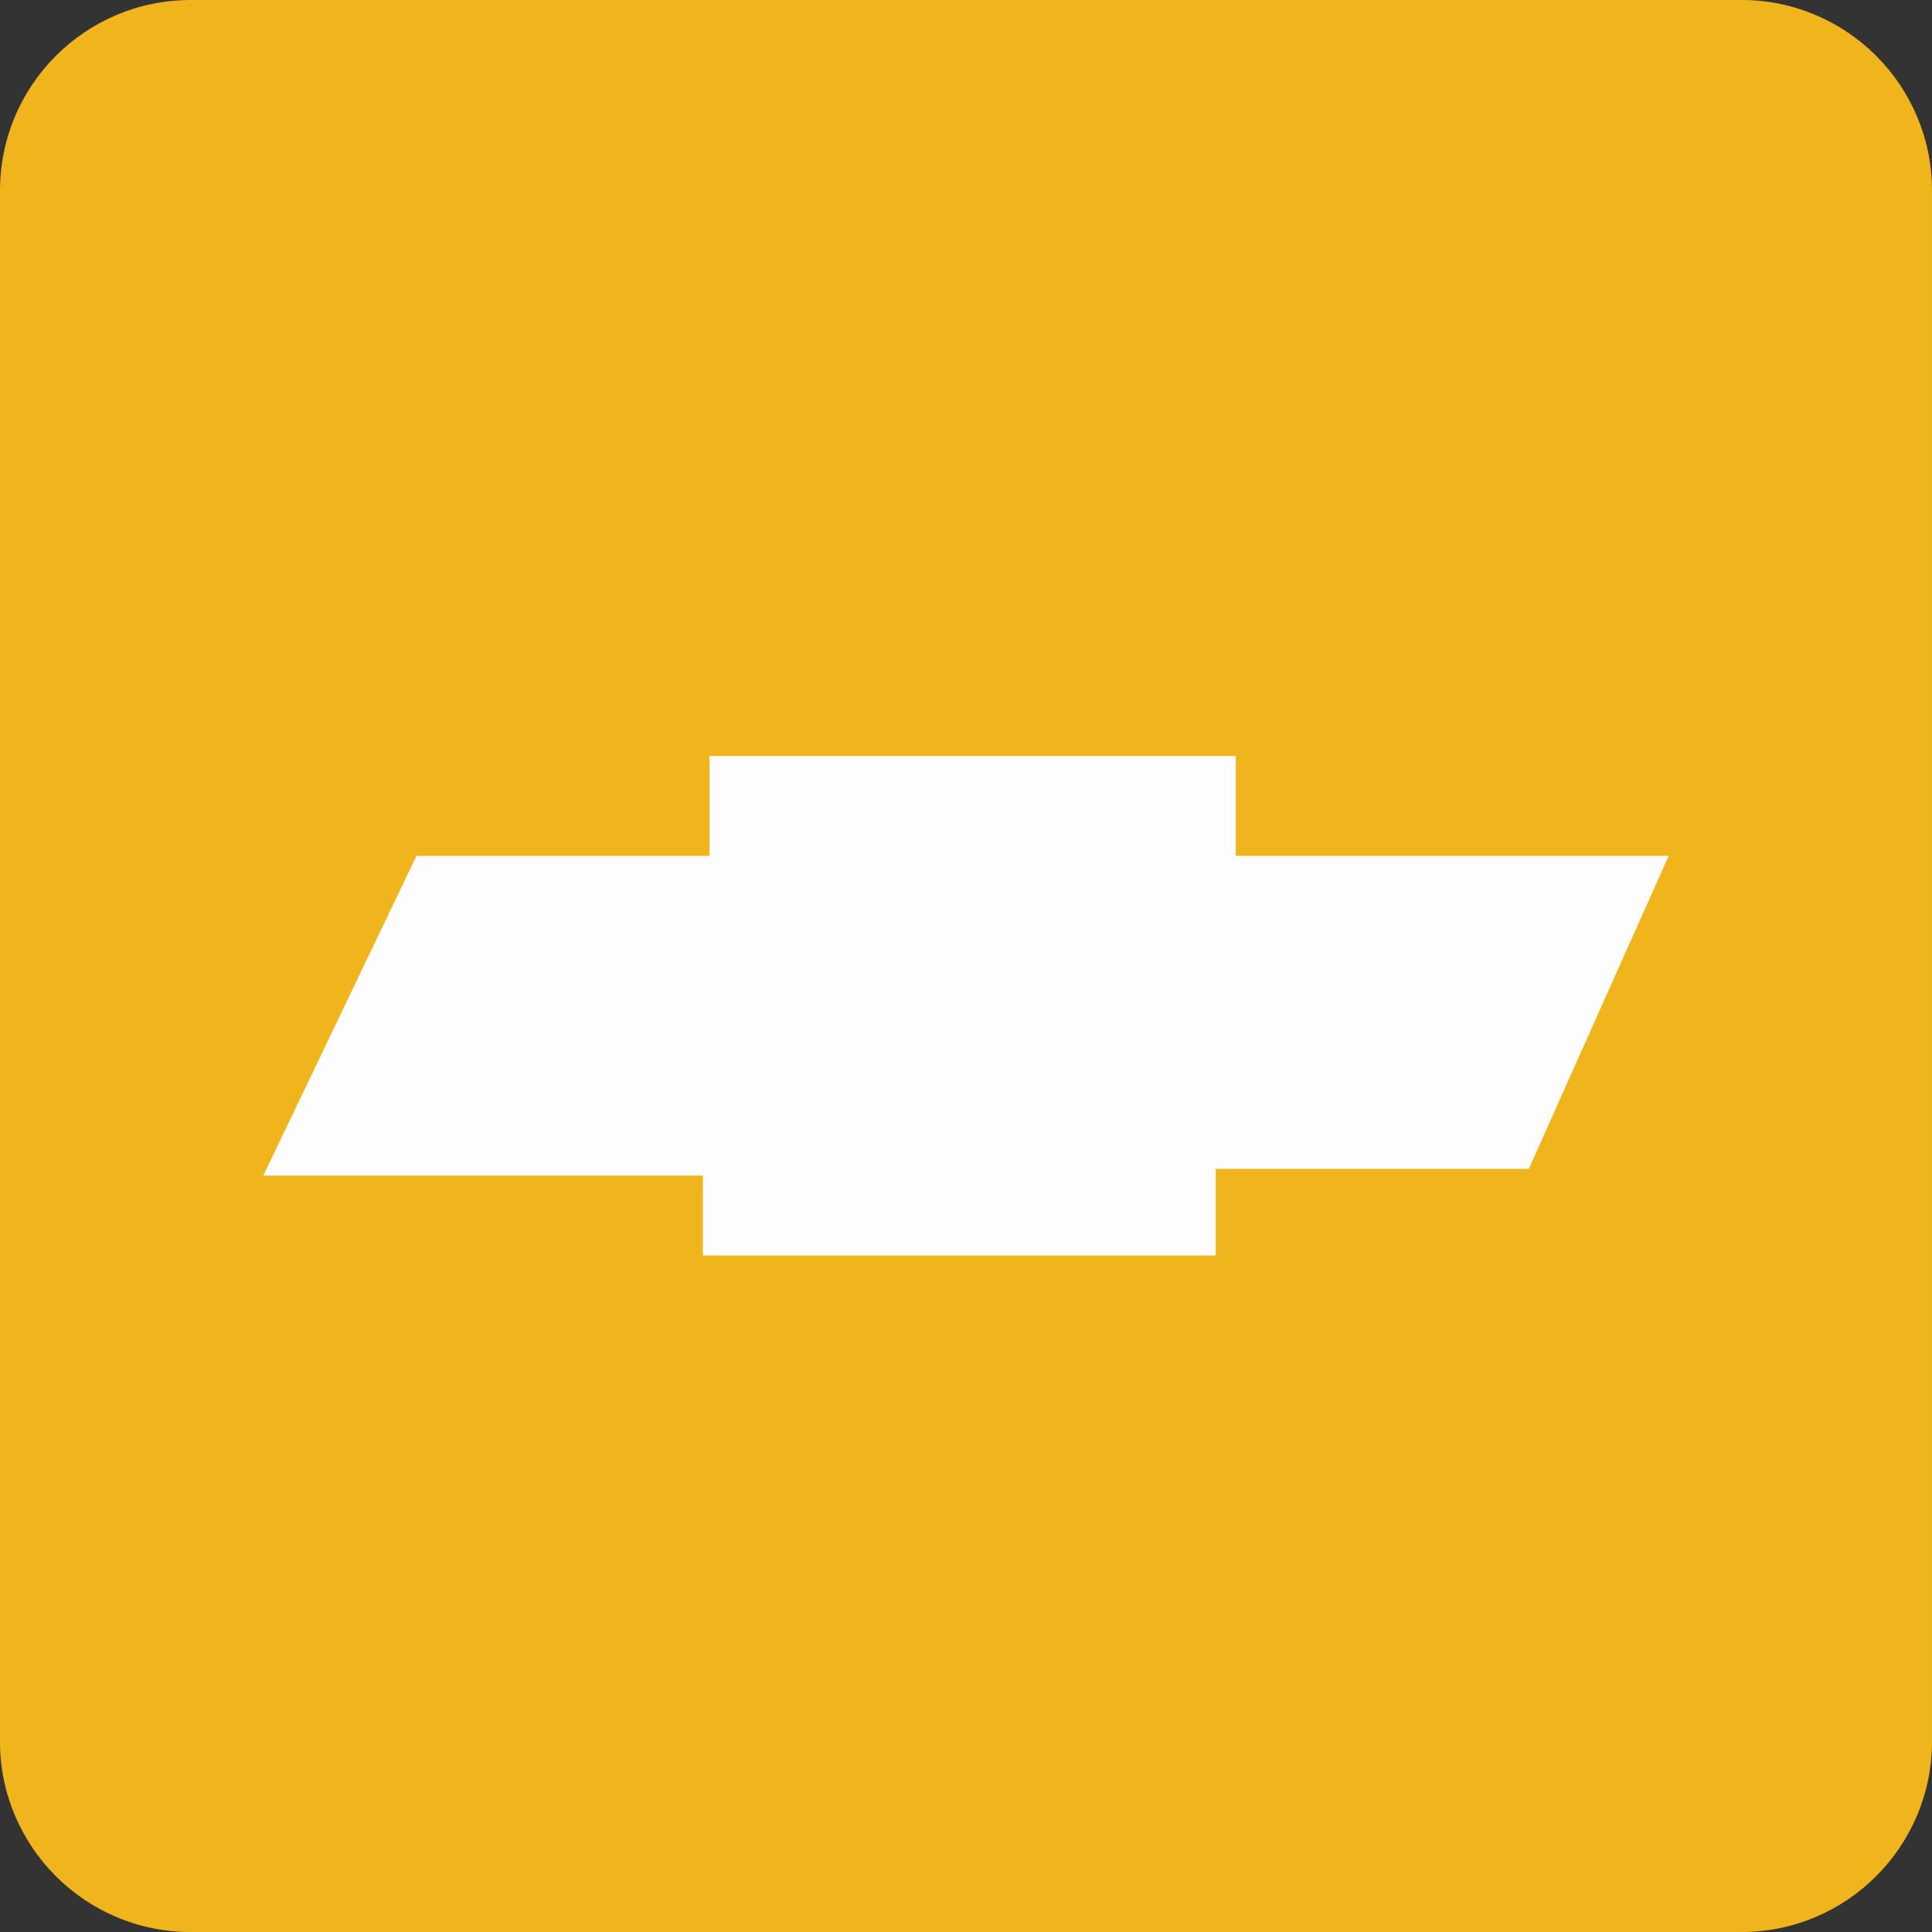
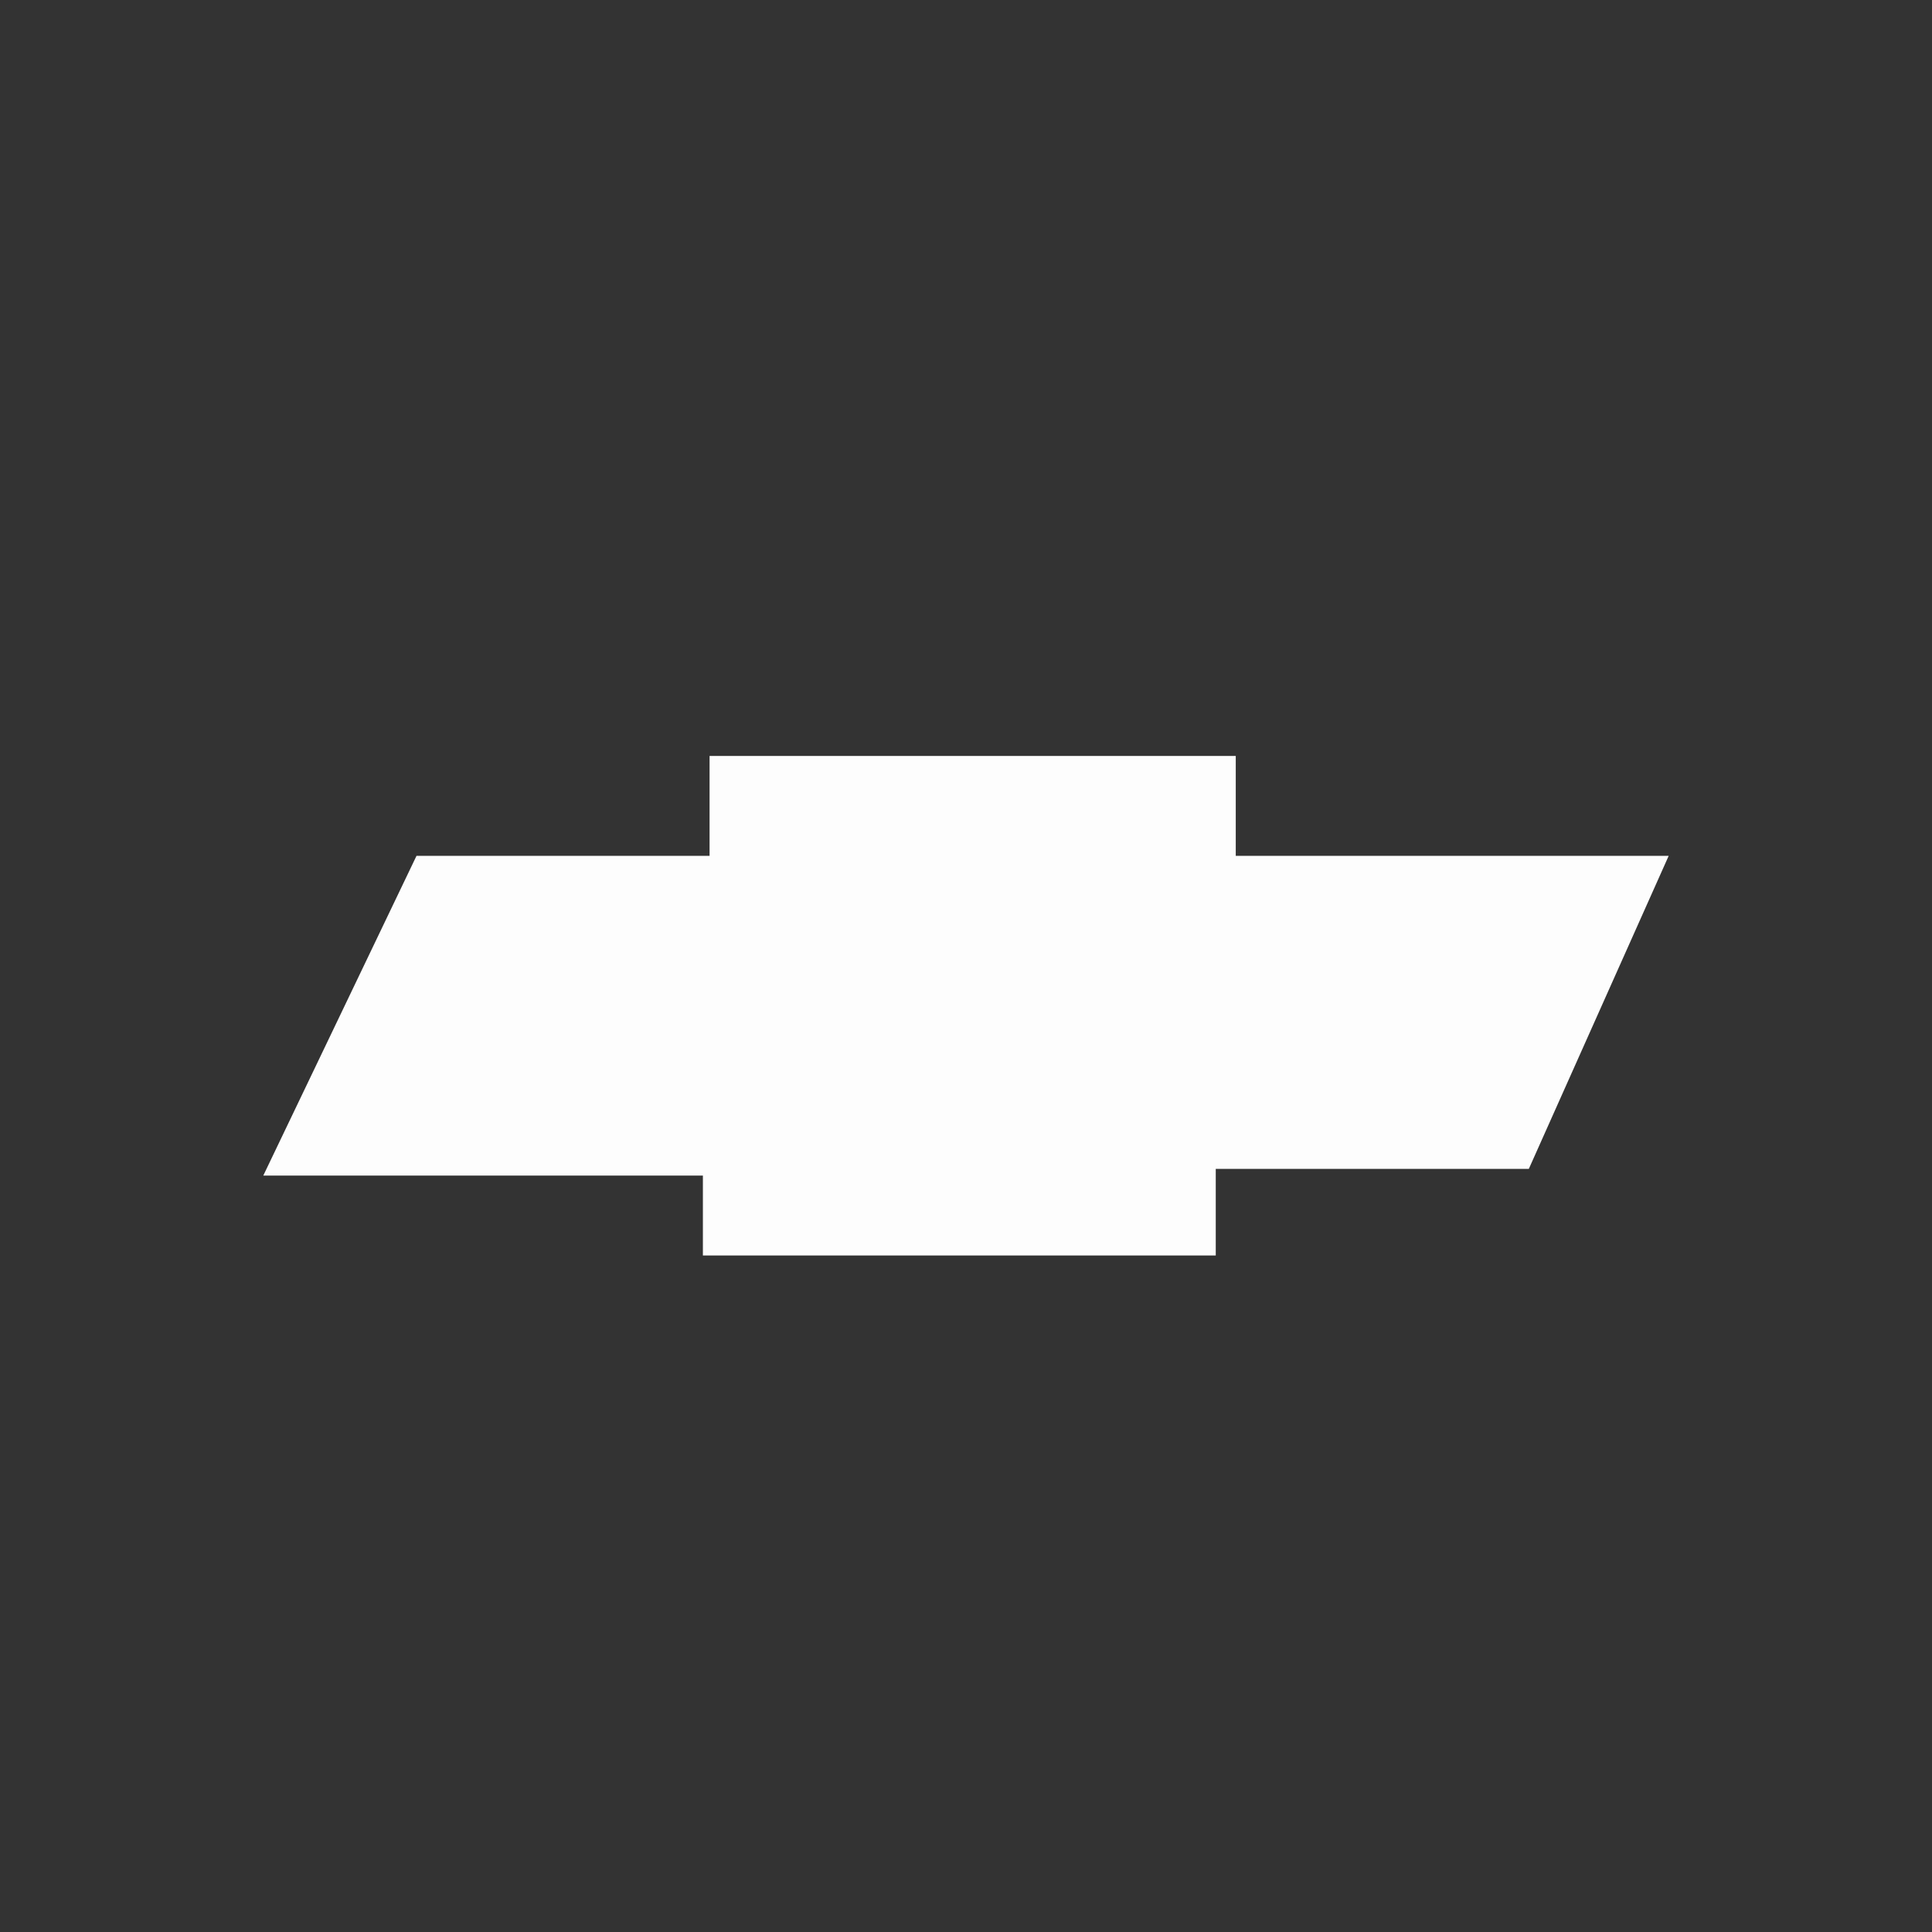
<svg xmlns="http://www.w3.org/2000/svg" version="1.1" x="0px" y="0px" width="76.709px" height="76.709px" viewBox="0 0 76.709 76.709" style="enable-background:new 0 0 76.709 76.709;" xml:space="preserve">
  <rect x="0" y="0" width="76.709" height="76.709" fill="#333333" stroke="none" />
  <style type="text/css">
	.st0{fill:#F0B51C;}
	.st1{opacity:0.3;fill:#F0B51C;}
	.st2{fill:#FDFDFD;}
</style>
  <defs>
</defs>
  <g>
-     <path class="st0" d="M69.137,76.709H7.571C3.39,76.709,0,73.319,0,69.137V7.571C0,3.39,3.39,0,7.571,0h61.566   c4.181,0,7.571,3.39,7.571,7.571v61.566C76.709,73.319,73.319,76.709,69.137,76.709z" />
-     <path class="st1" d="M69.137,76.709H7.571C3.39,76.709,0,73.319,0,69.137L69.137,0c4.181,0,7.571,3.39,7.571,7.571v61.566   C76.709,73.319,73.319,76.709,69.137,76.709z" />
    <polygon class="st2" points="16.537,33.981 28.173,33.981 28.173,30.014 49.065,30.014 49.065,33.981 66.254,33.981 60.701,46.41    48.271,46.41 48.271,49.848 27.908,49.848 27.908,46.675 10.454,46.675  " />
  </g>
</svg>